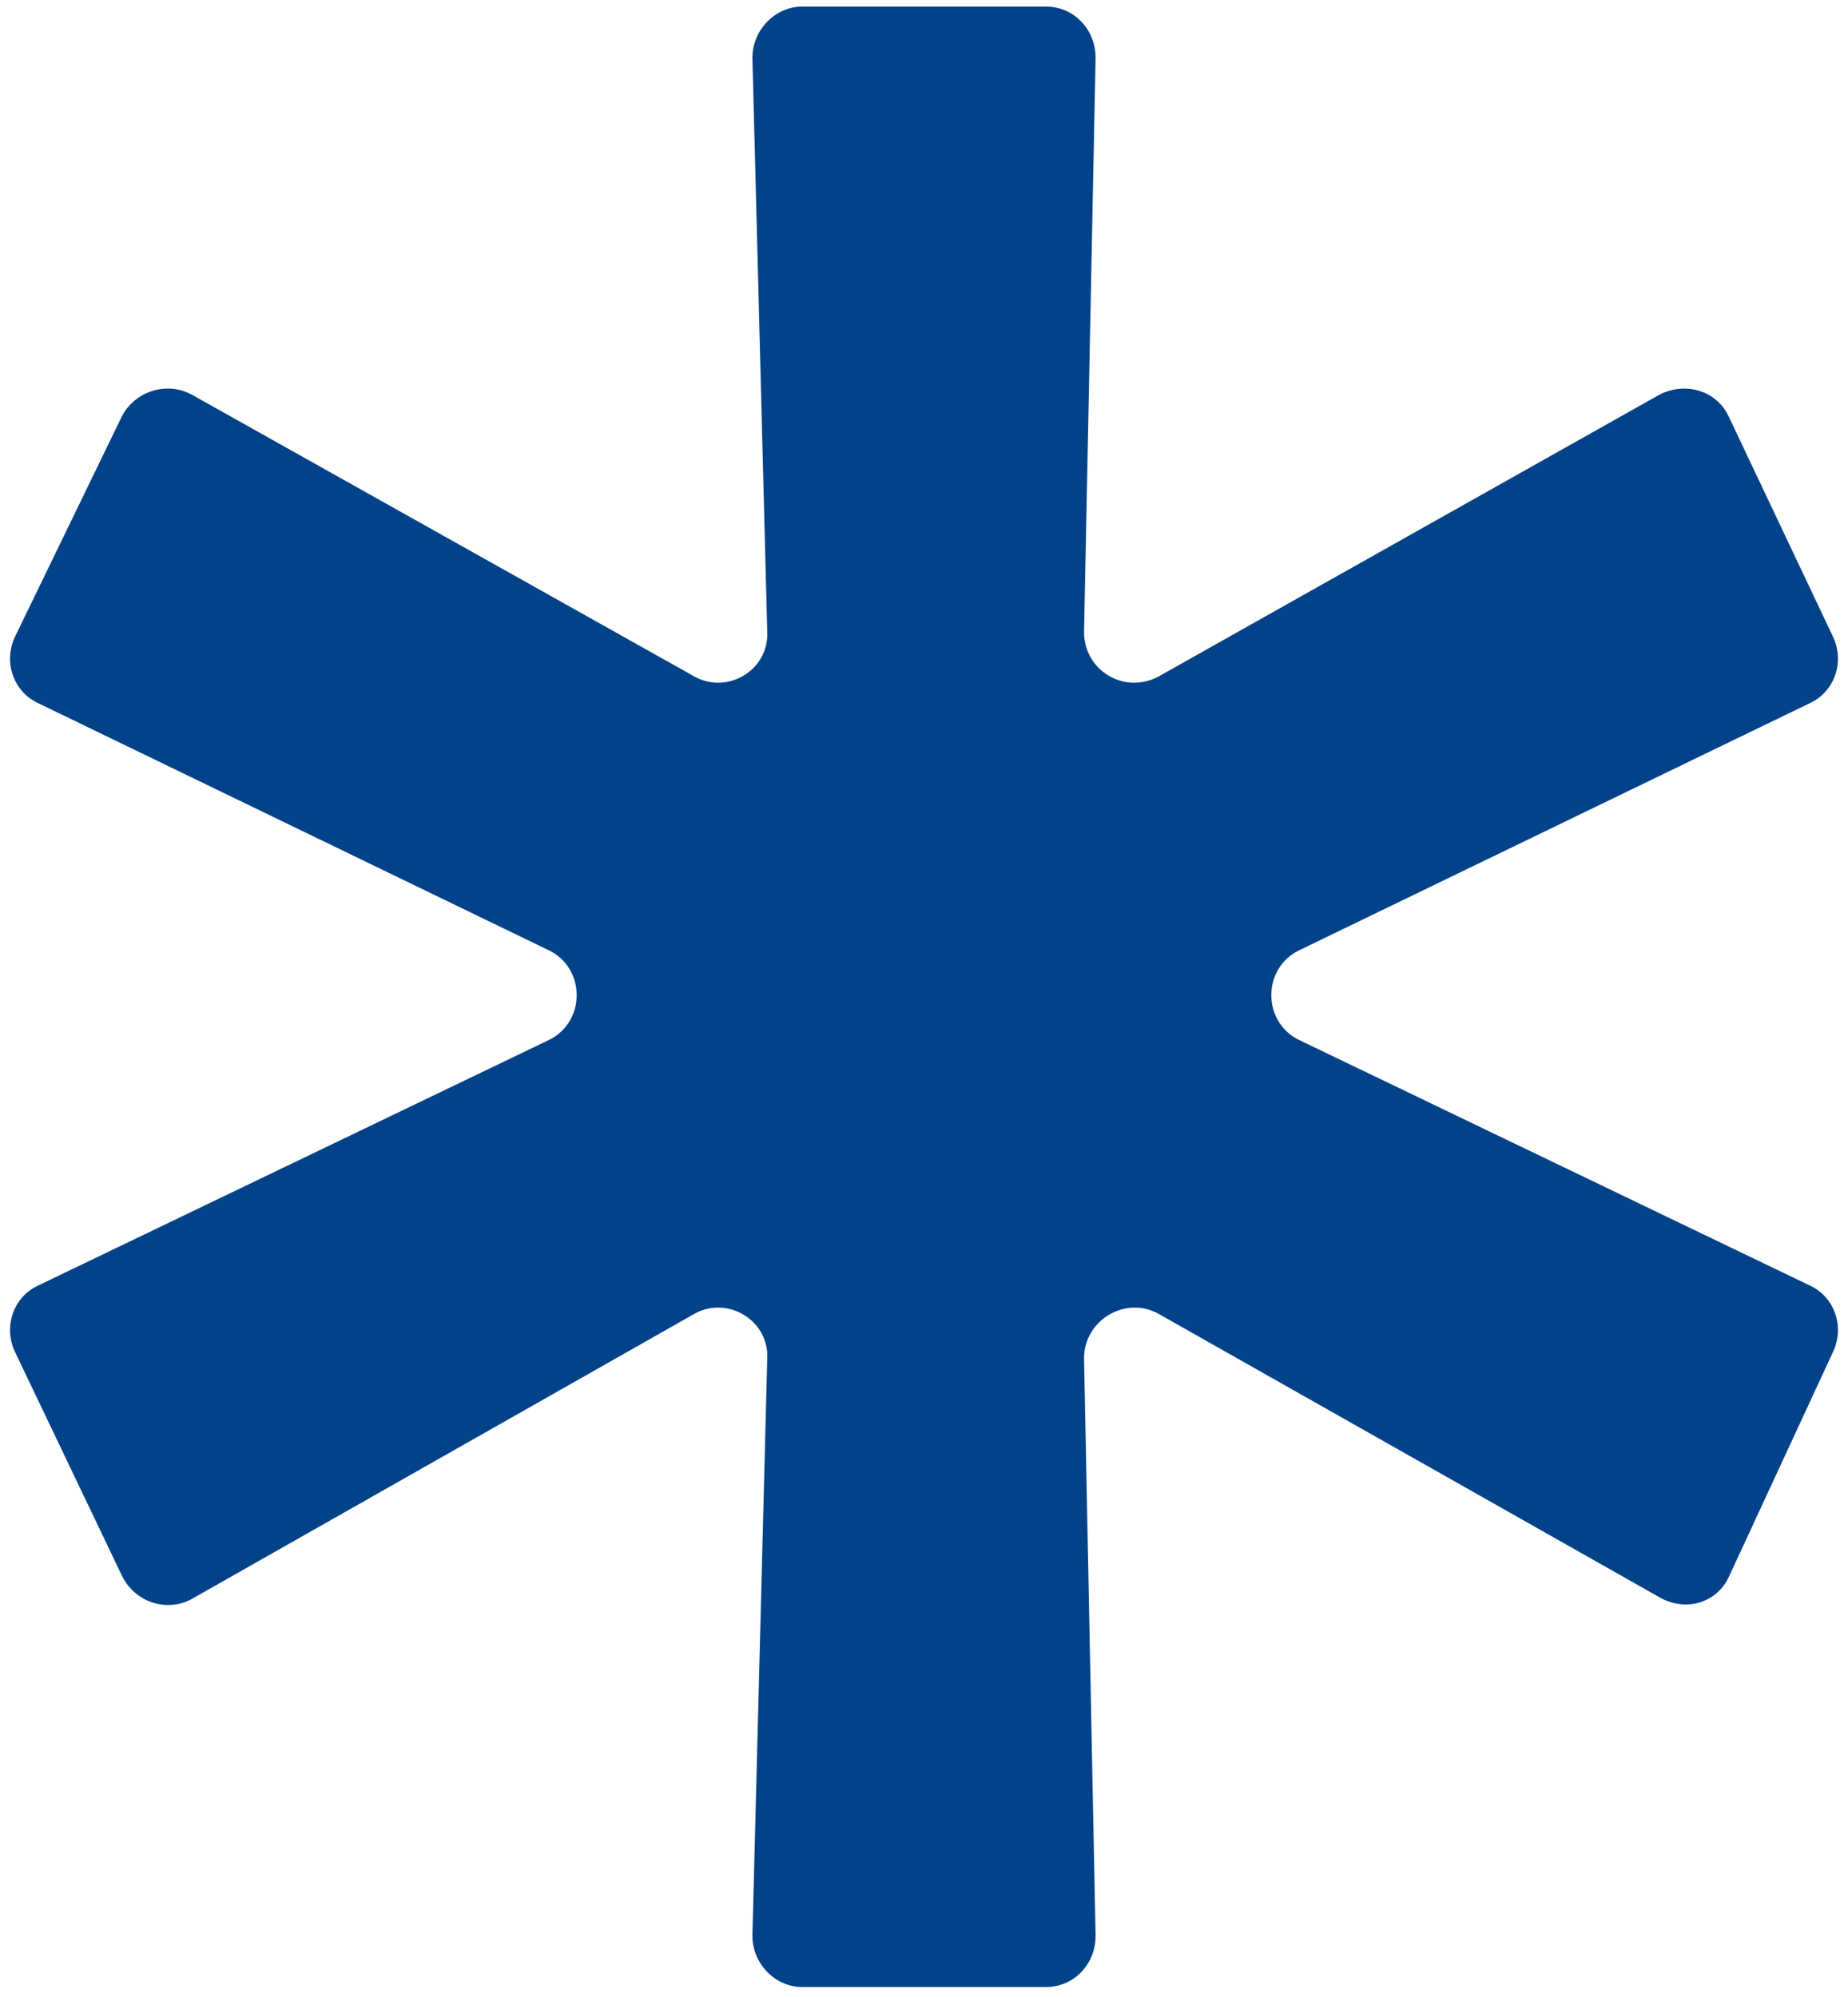
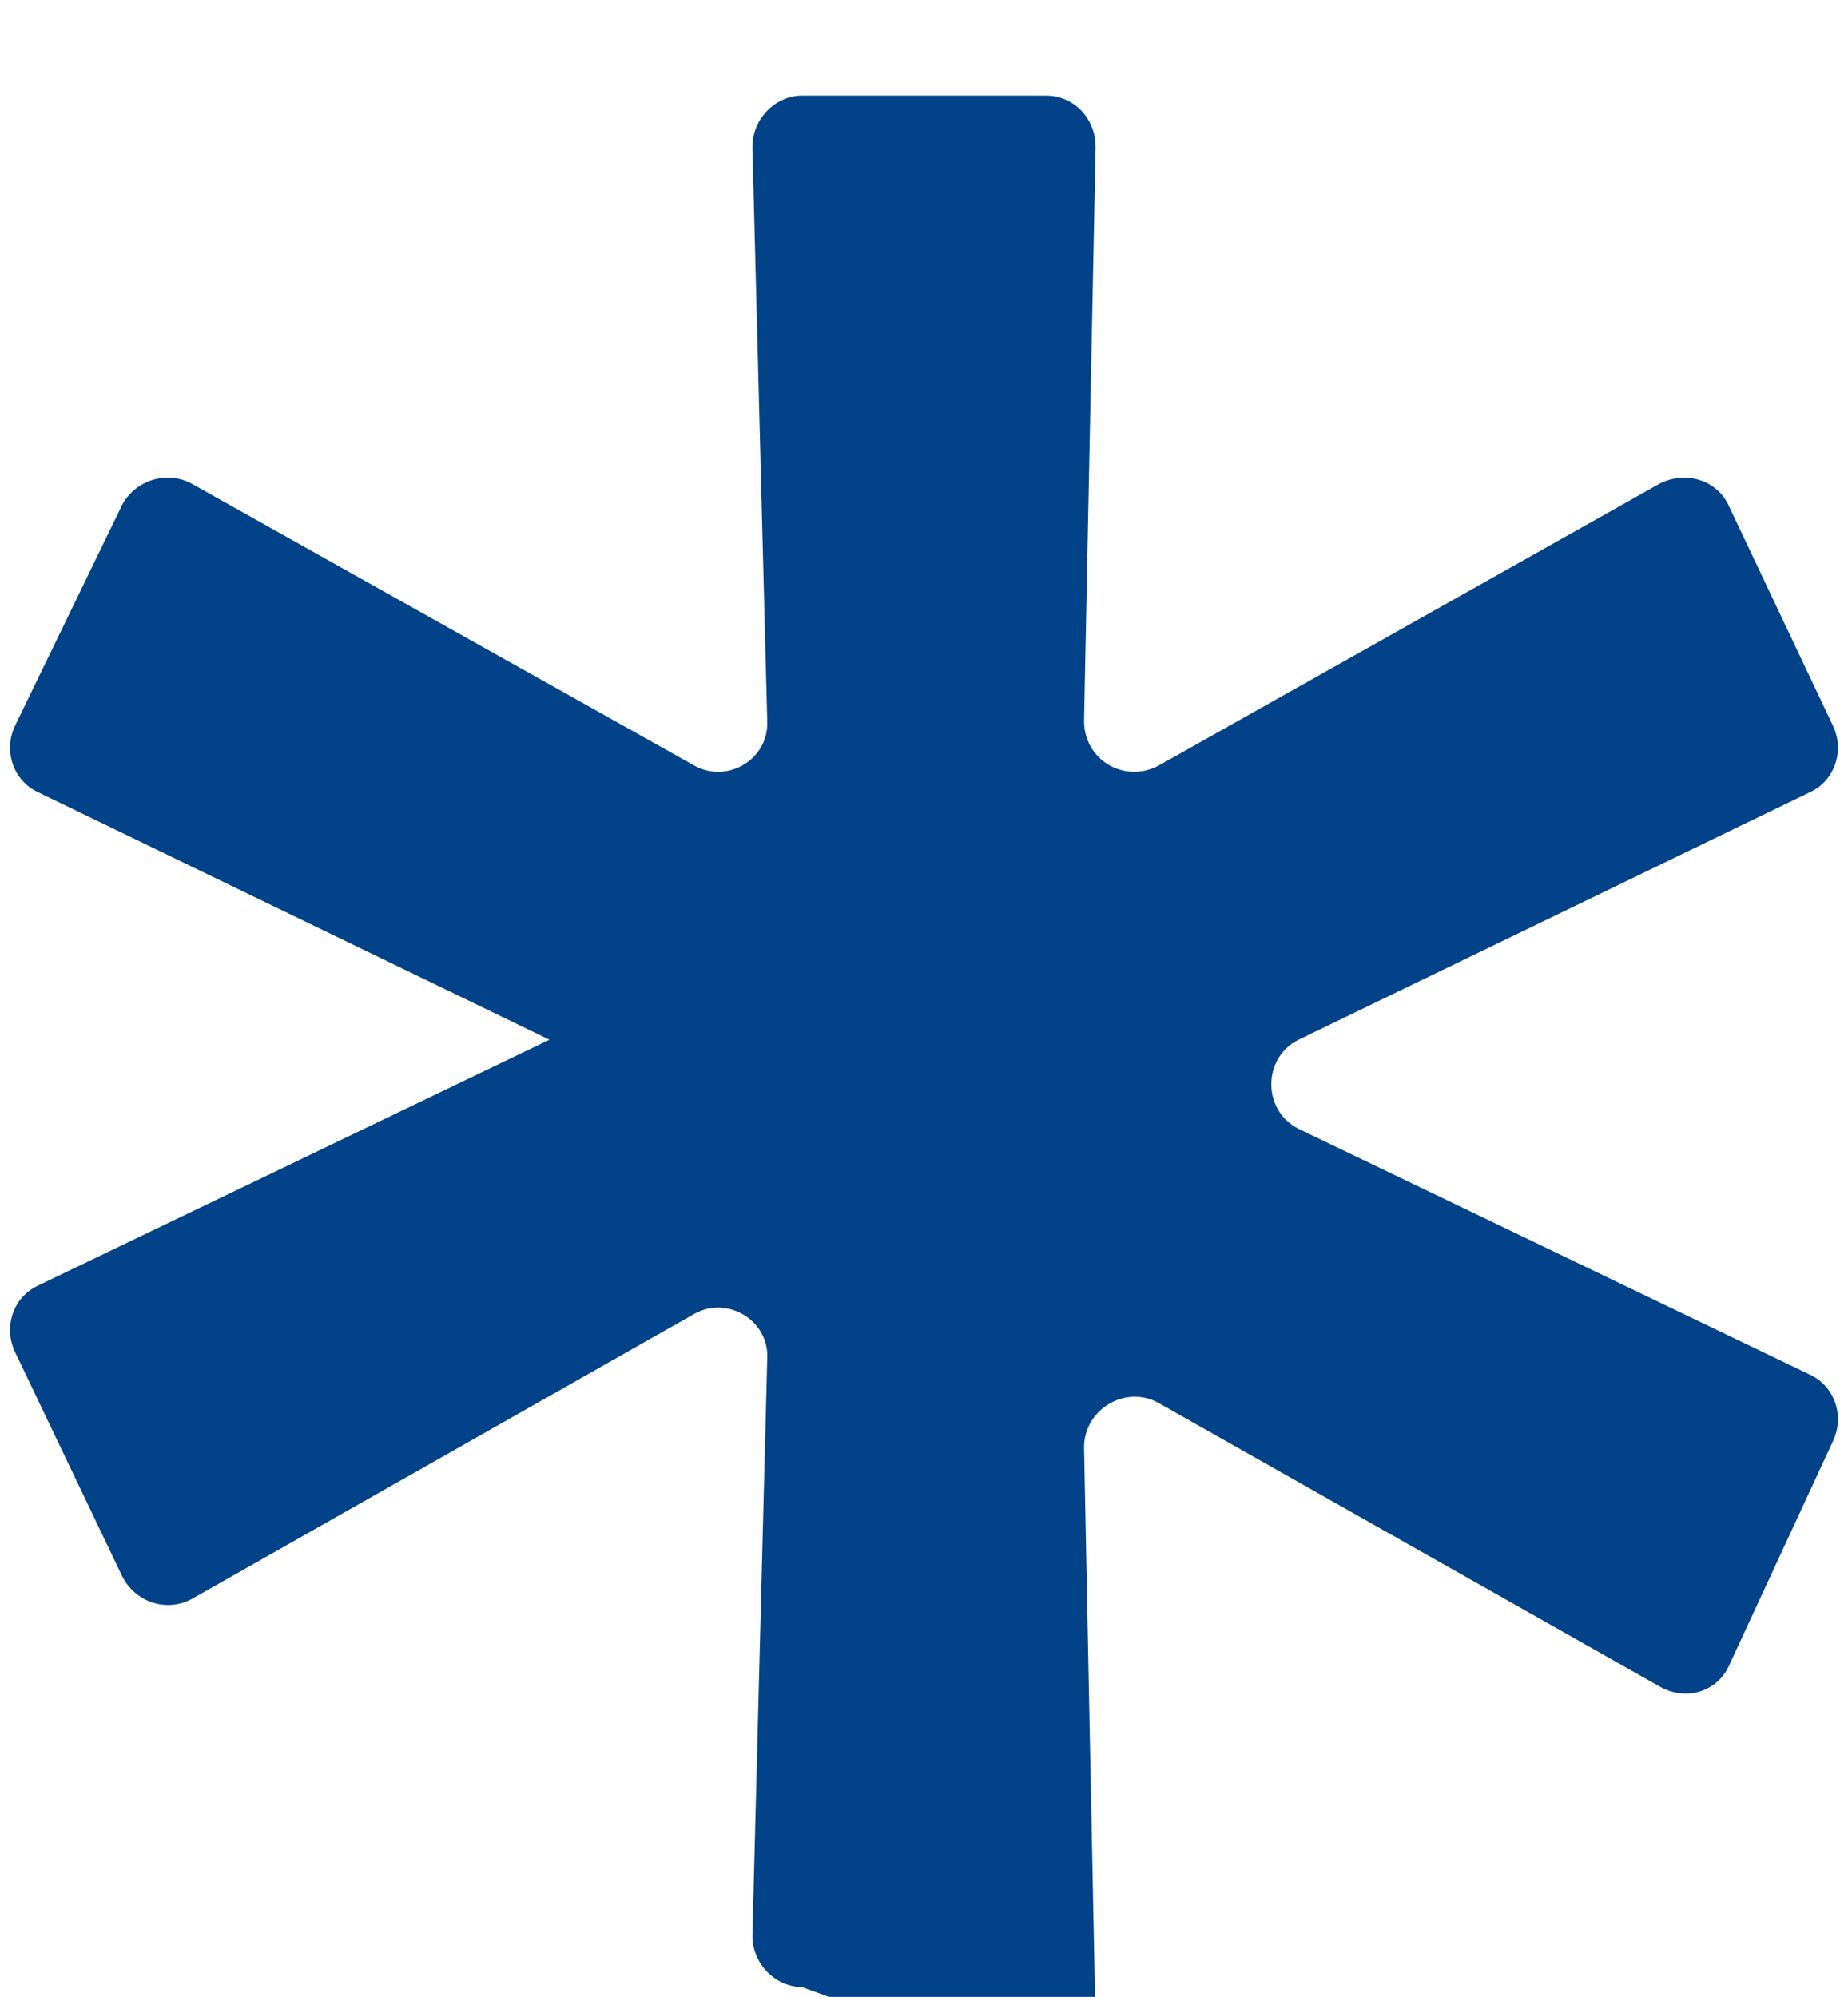
<svg xmlns="http://www.w3.org/2000/svg" version="1.2" viewBox="0 0 112 121" width="112" height="121">
  <title>fnk_star_1</title>
  <style>
		.s0 { fill: #024289 } 
	</style>
-   <path class="s0" d="m48.6 120.4c-1.6 0-3-1.4-3-3.1l0.9-35c0.1-2.3-2.4-3.8-4.4-2.7l-30.5 17.3c-1.5 0.8-3.4 0.2-4.2-1.4l-6.5-13.6c-0.7-1.5-0.1-3.3 1.4-4l31-14.9c2.2-1.1 2.2-4.3 0-5.4l-31-15c-1.5-0.7-2.1-2.5-1.4-4l6.5-13.4c0.8-1.5 2.7-2.1 4.2-1.3l30.5 17.1c2 1.1 4.5-0.4 4.4-2.7l-0.9-34.8c0-1.7 1.4-3.1 3-3.1h14.8c1.7 0 3 1.4 3 3.1l-0.7 34.8c0 2.3 2.4 3.8 4.5 2.7l30.4-17.1c1.6-0.8 3.5-0.2 4.2 1.4l6.3 13.3c0.7 1.5 0.1 3.3-1.4 4l-31 15c-2.2 1.1-2.2 4.3 0 5.4l31 14.9c1.5 0.7 2.1 2.5 1.4 4l-6.3 13.6c-0.7 1.6-2.6 2.2-4.2 1.3l-30.4-17.2c-2-1.1-4.5 0.4-4.5 2.7l0.7 35c0 1.7-1.3 3.1-3 3.1z" />
+   <path class="s0" d="m48.6 120.4c-1.6 0-3-1.4-3-3.1l0.9-35c0.1-2.3-2.4-3.8-4.4-2.7l-30.5 17.3c-1.5 0.8-3.4 0.2-4.2-1.4l-6.5-13.6c-0.7-1.5-0.1-3.3 1.4-4l31-14.9l-31-15c-1.5-0.7-2.1-2.5-1.4-4l6.5-13.4c0.8-1.5 2.7-2.1 4.2-1.3l30.5 17.1c2 1.1 4.5-0.4 4.4-2.7l-0.9-34.8c0-1.7 1.4-3.1 3-3.1h14.8c1.7 0 3 1.4 3 3.1l-0.7 34.8c0 2.3 2.4 3.8 4.5 2.7l30.4-17.1c1.6-0.8 3.5-0.2 4.2 1.4l6.3 13.3c0.7 1.5 0.1 3.3-1.4 4l-31 15c-2.2 1.1-2.2 4.3 0 5.4l31 14.9c1.5 0.7 2.1 2.5 1.4 4l-6.3 13.6c-0.7 1.6-2.6 2.2-4.2 1.3l-30.4-17.2c-2-1.1-4.5 0.4-4.5 2.7l0.7 35c0 1.7-1.3 3.1-3 3.1z" />
</svg>